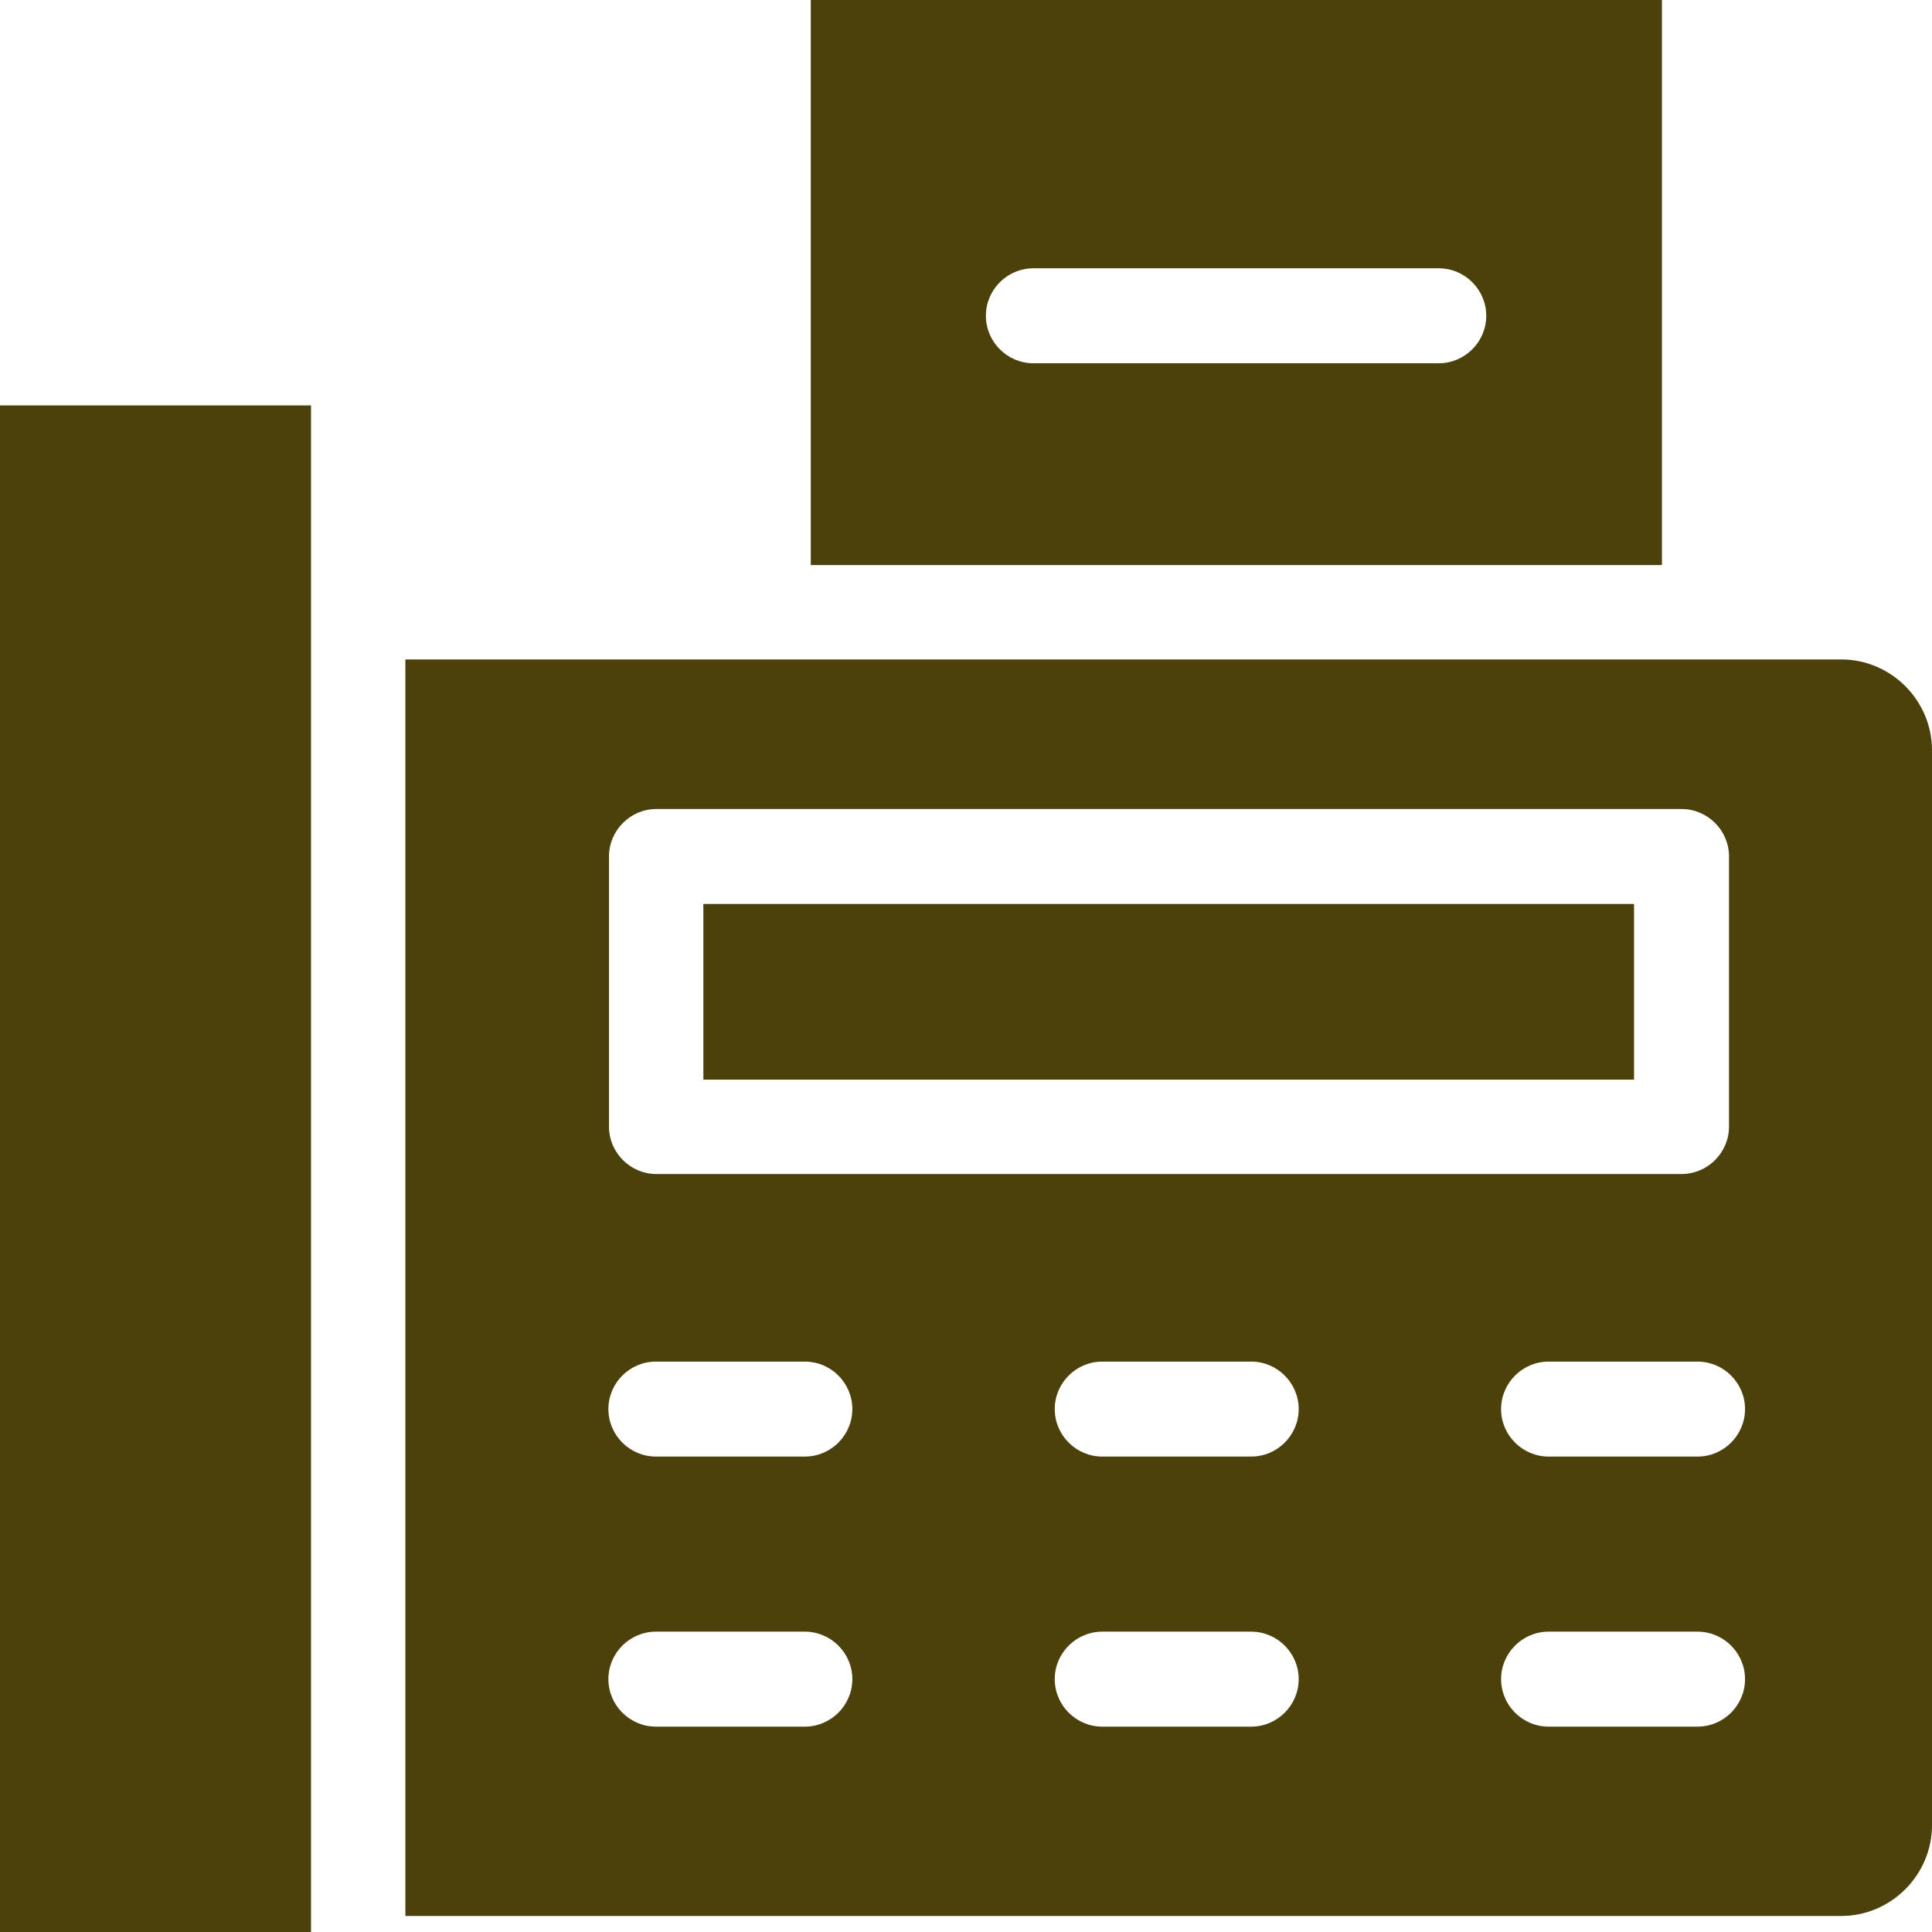
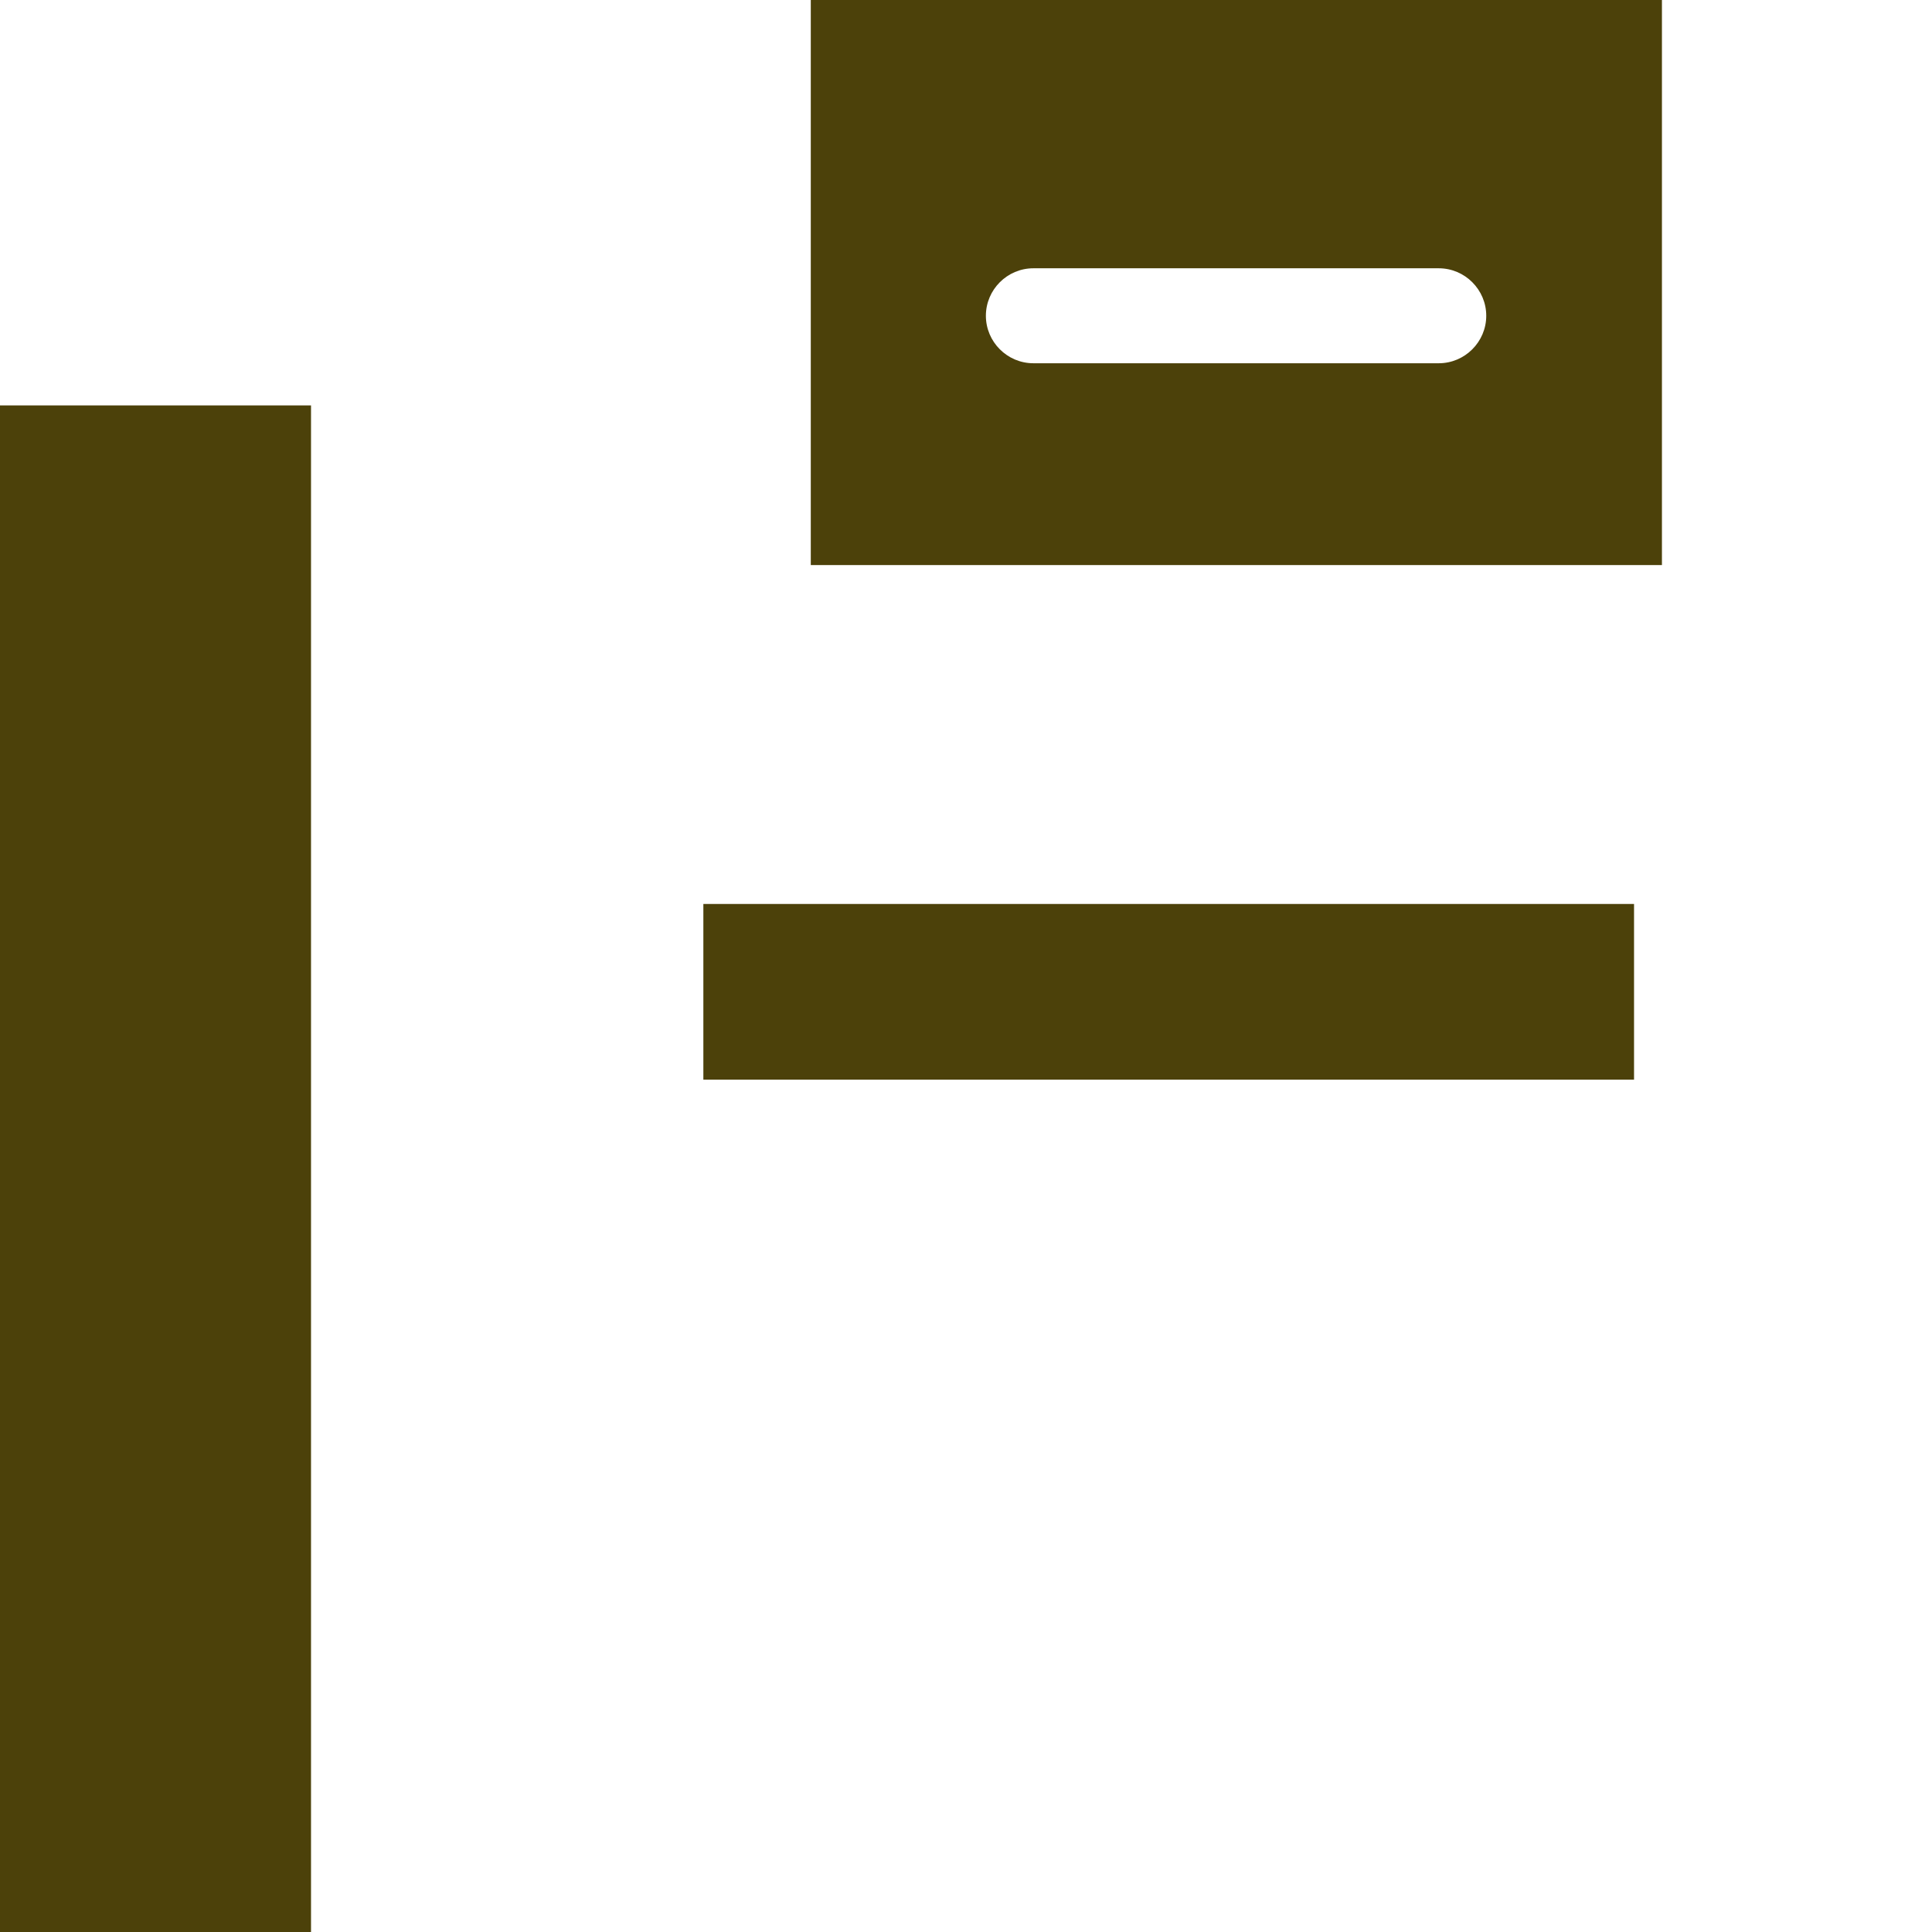
<svg xmlns="http://www.w3.org/2000/svg" id="_レイヤー_2" viewBox="0 0 32.55 32.55">
  <defs>
    <style>.cls-1{fill:#4c410a}</style>
  </defs>
  <g id="_レイヤー_1-2">
-     <path class="cls-1" d="M31.02 11.11H6.83v21.17h24.19c.84 0 1.53-.69 1.53-1.53V12.64c0-.84-.69-1.53-1.53-1.53zm-20.76 3.32c0-.44.36-.8.8-.8h17.27c.44 0 .8.36.8.8v4.55c0 .44-.36.8-.8.8H11.06c-.44 0-.8-.36-.8-.8v-4.55zm3.3 14.66h-2.51c-.44 0-.8-.36-.8-.8s.36-.8.8-.8h2.51c.44 0 .8.36.8.8s-.36.8-.8.8zm0-4.55h-2.51c-.44 0-.8-.36-.8-.8s.36-.8.8-.8h2.51c.44 0 .8.36.8.8s-.36.8-.8.8zm7.52 4.55h-2.51c-.44 0-.8-.36-.8-.8s.36-.8.8-.8h2.51c.44 0 .8.36.8.8s-.36.8-.8.8zm0-4.55h-2.51c-.44 0-.8-.36-.8-.8s.36-.8.8-.8h2.51c.44 0 .8.36.8.8s-.36.8-.8.8zm7.52 4.55h-2.51c-.44 0-.8-.36-.8-.8s.36-.8.8-.8h2.51c.44 0 .8.36.8.8s-.36.8-.8.8zm0-4.55h-2.51c-.44 0-.8-.36-.8-.8s.36-.8.8-.8h2.51c.44 0 .8.36.8.8 0 .44-.36.8-.8.8z" />
    <path class="cls-1" d="M11.85 15.23h15.68v2.96H11.85v-2.96zM0 32.55h5.24V6.83H0v25.73zM28 0H13.66v9.52H28V0zm-3.76 6.12h-6.83c-.44 0-.8-.36-.8-.8s.36-.8.8-.8h6.83c.44 0 .8.36.8.8s-.36.8-.8.8z" />
  </g>
</svg>